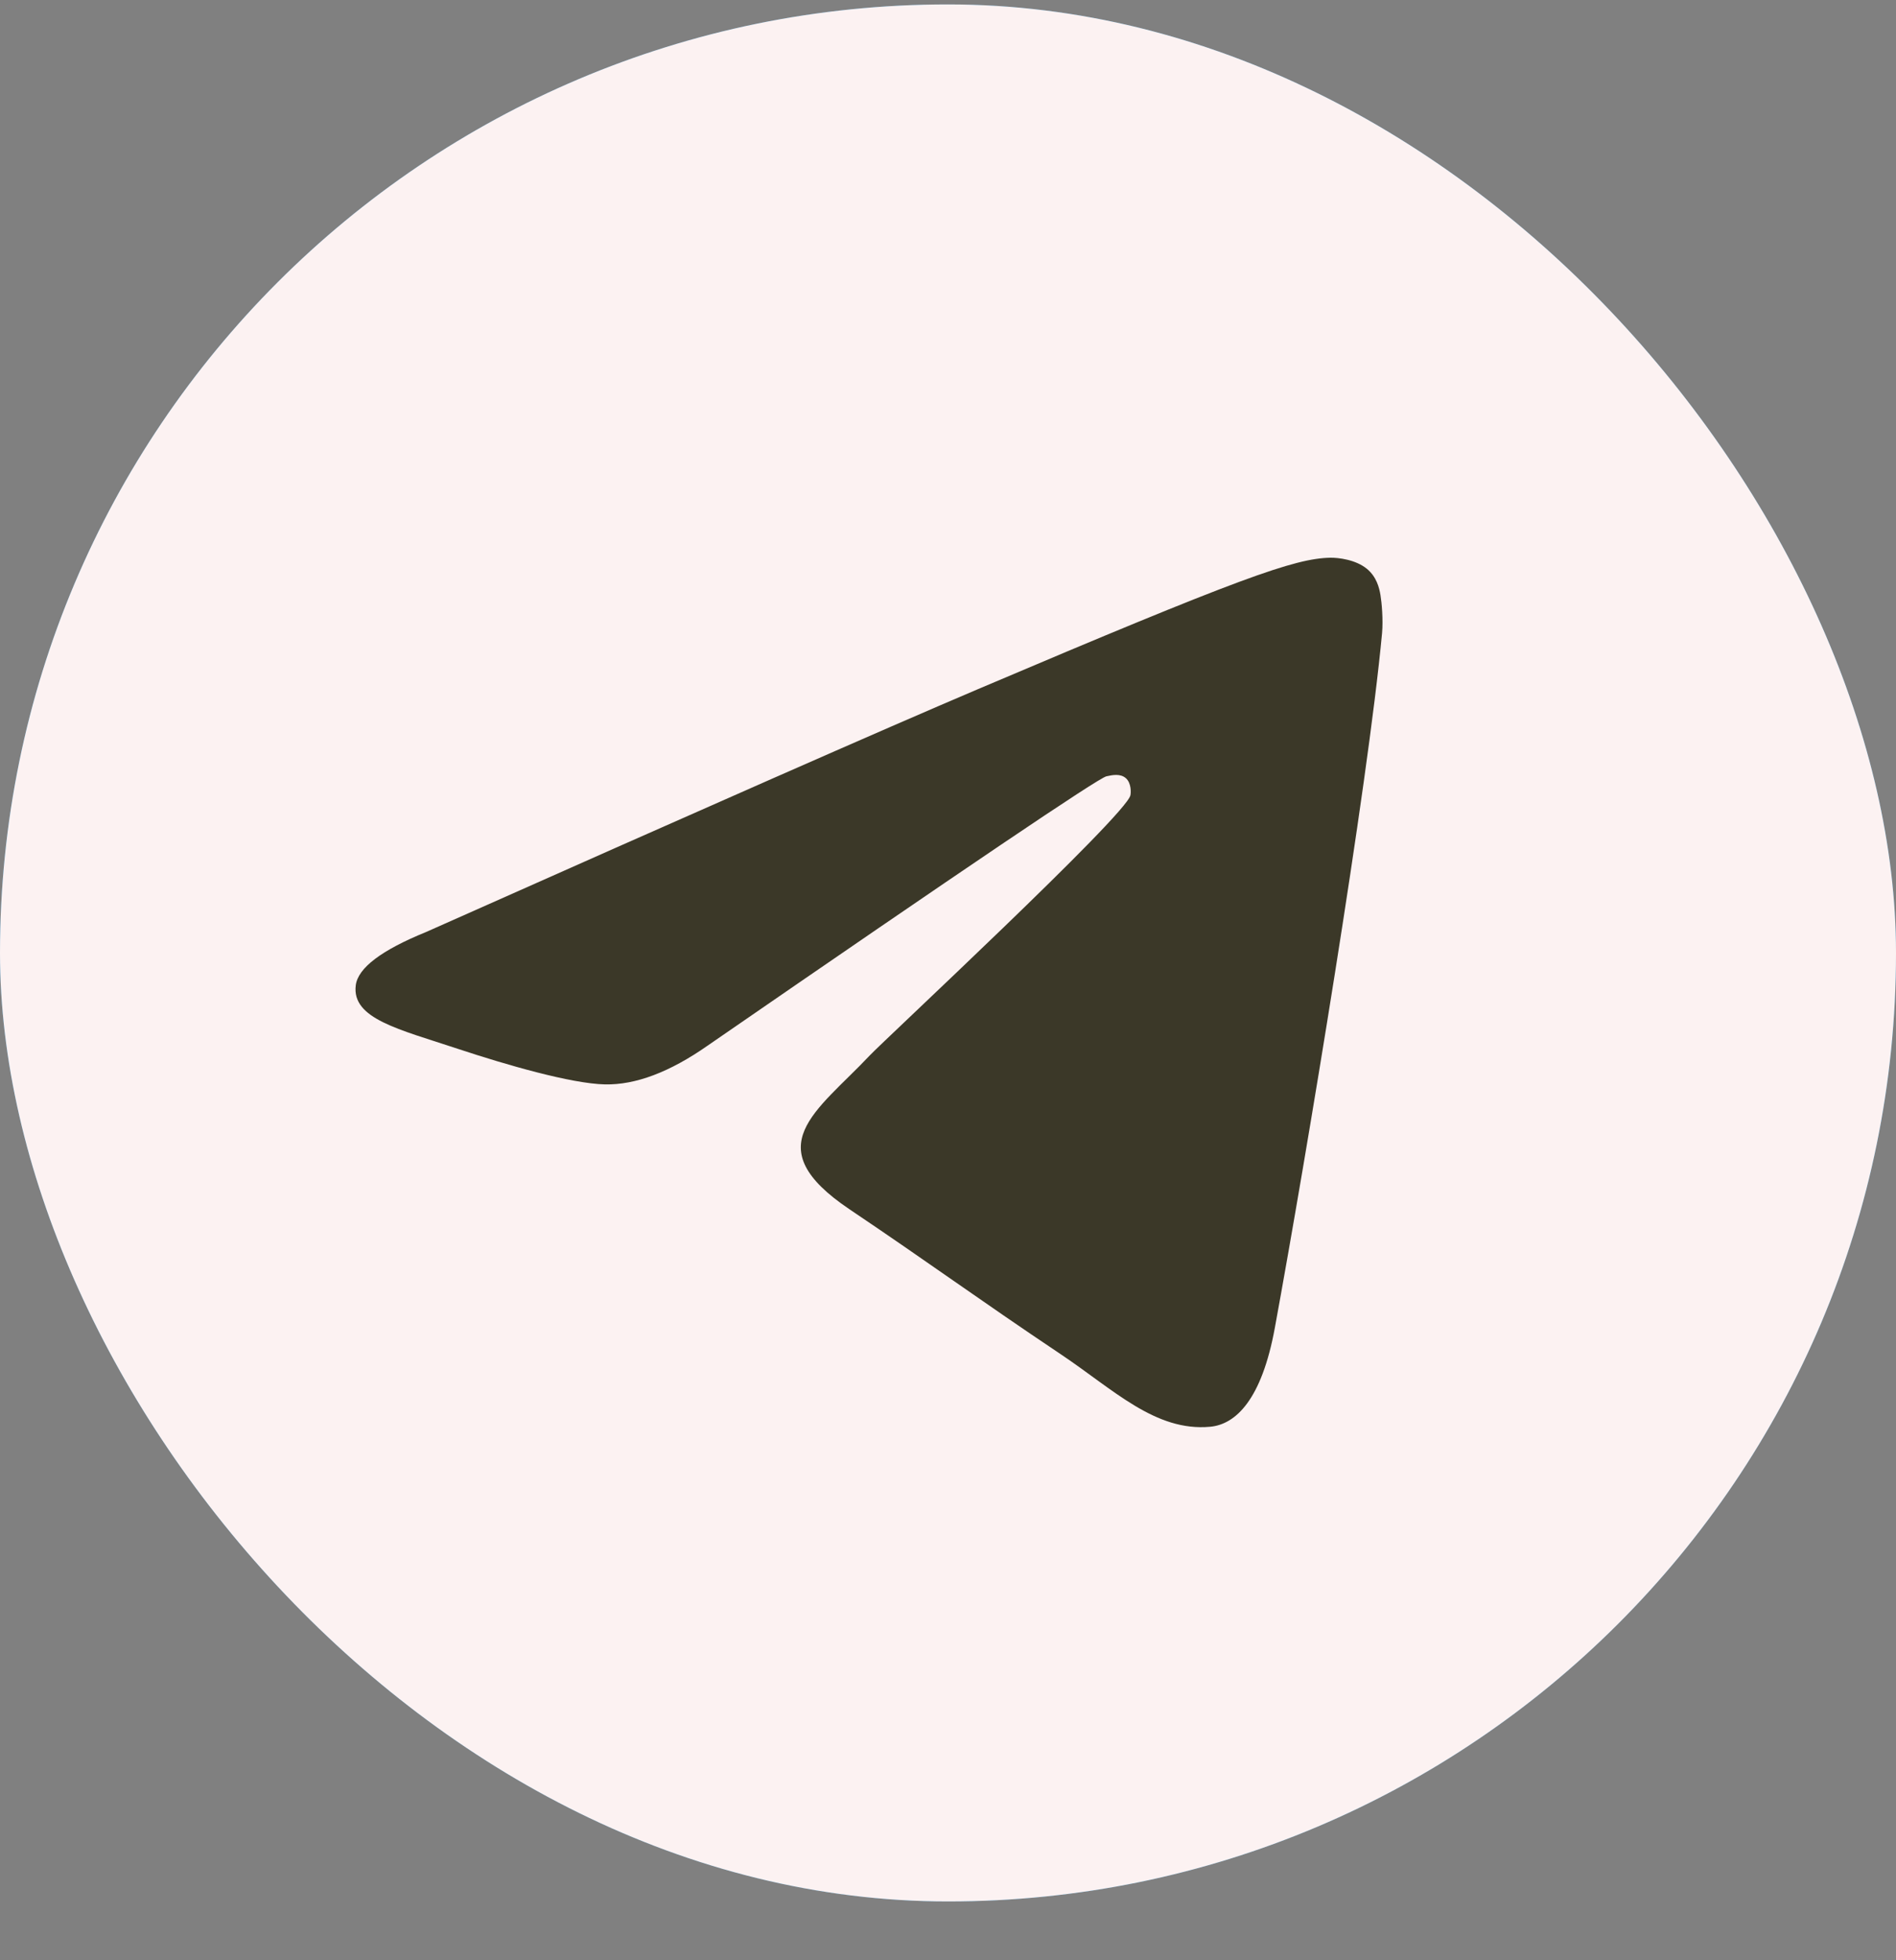
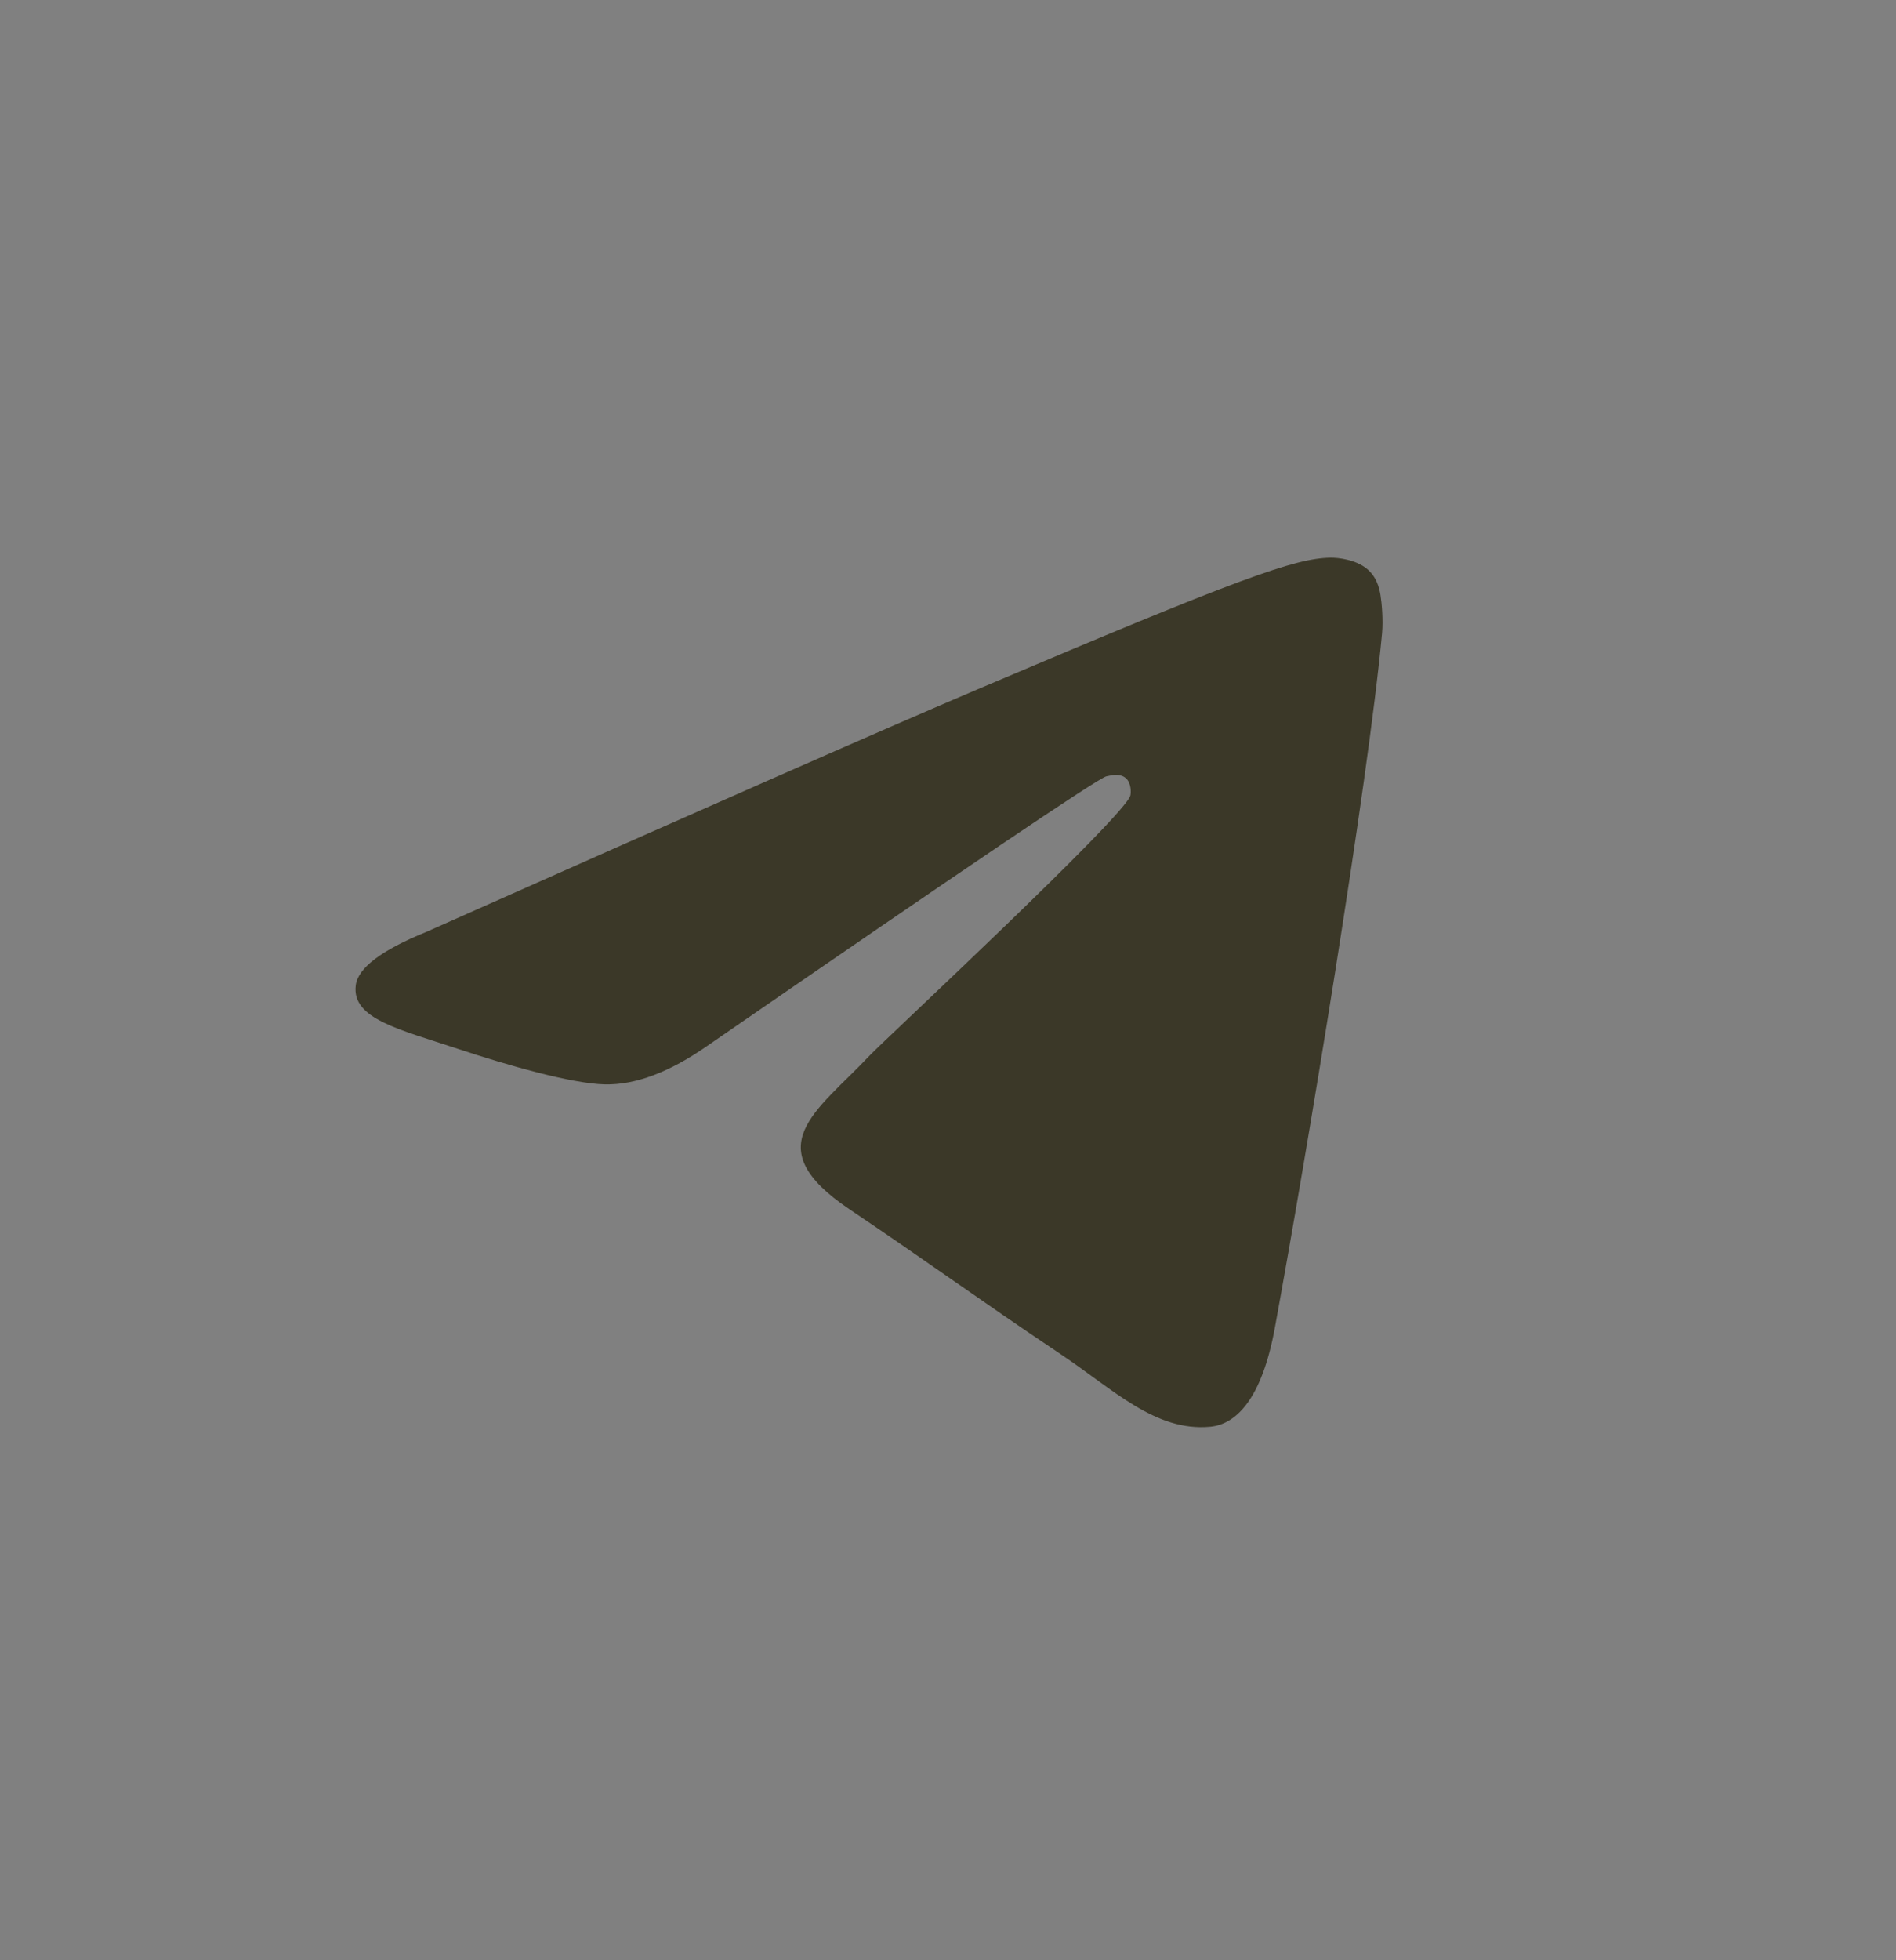
<svg xmlns="http://www.w3.org/2000/svg" width="30" height="31" viewBox="0 0 30 31" fill="none">
  <rect x="0" y="0" width="30" height="31" fill="#808080" stroke="none" />
-   <rect y="0.07" width="30" height="30" rx="15" fill="#419FD9" />
-   <rect y="0.07" width="30" height="30" rx="15" fill="#FCF2F2" />
  <path d="M6.742 14.739C11.104 12.799 14.013 11.519 15.468 10.901C19.624 9.136 20.487 8.83 21.05 8.82C21.174 8.818 21.451 8.849 21.63 8.997C21.781 9.123 21.823 9.292 21.843 9.411C21.863 9.53 21.887 9.801 21.868 10.013C21.643 12.428 20.668 18.291 20.172 20.996C19.963 22.141 19.55 22.525 19.15 22.563C18.281 22.644 17.621 21.976 16.779 21.413C15.463 20.532 14.719 19.983 13.44 19.123C11.963 18.129 12.921 17.583 13.763 16.69C13.983 16.456 17.811 12.9 17.886 12.578C17.895 12.538 17.903 12.387 17.816 12.308C17.728 12.229 17.599 12.256 17.506 12.277C17.374 12.308 15.27 13.728 11.195 16.537C10.597 16.955 10.056 17.159 9.572 17.149C9.038 17.137 8.01 16.84 7.246 16.587C6.309 16.276 5.564 16.111 5.629 15.583C5.663 15.308 6.034 15.027 6.742 14.739Z" fill="#3B3828" />
</svg>